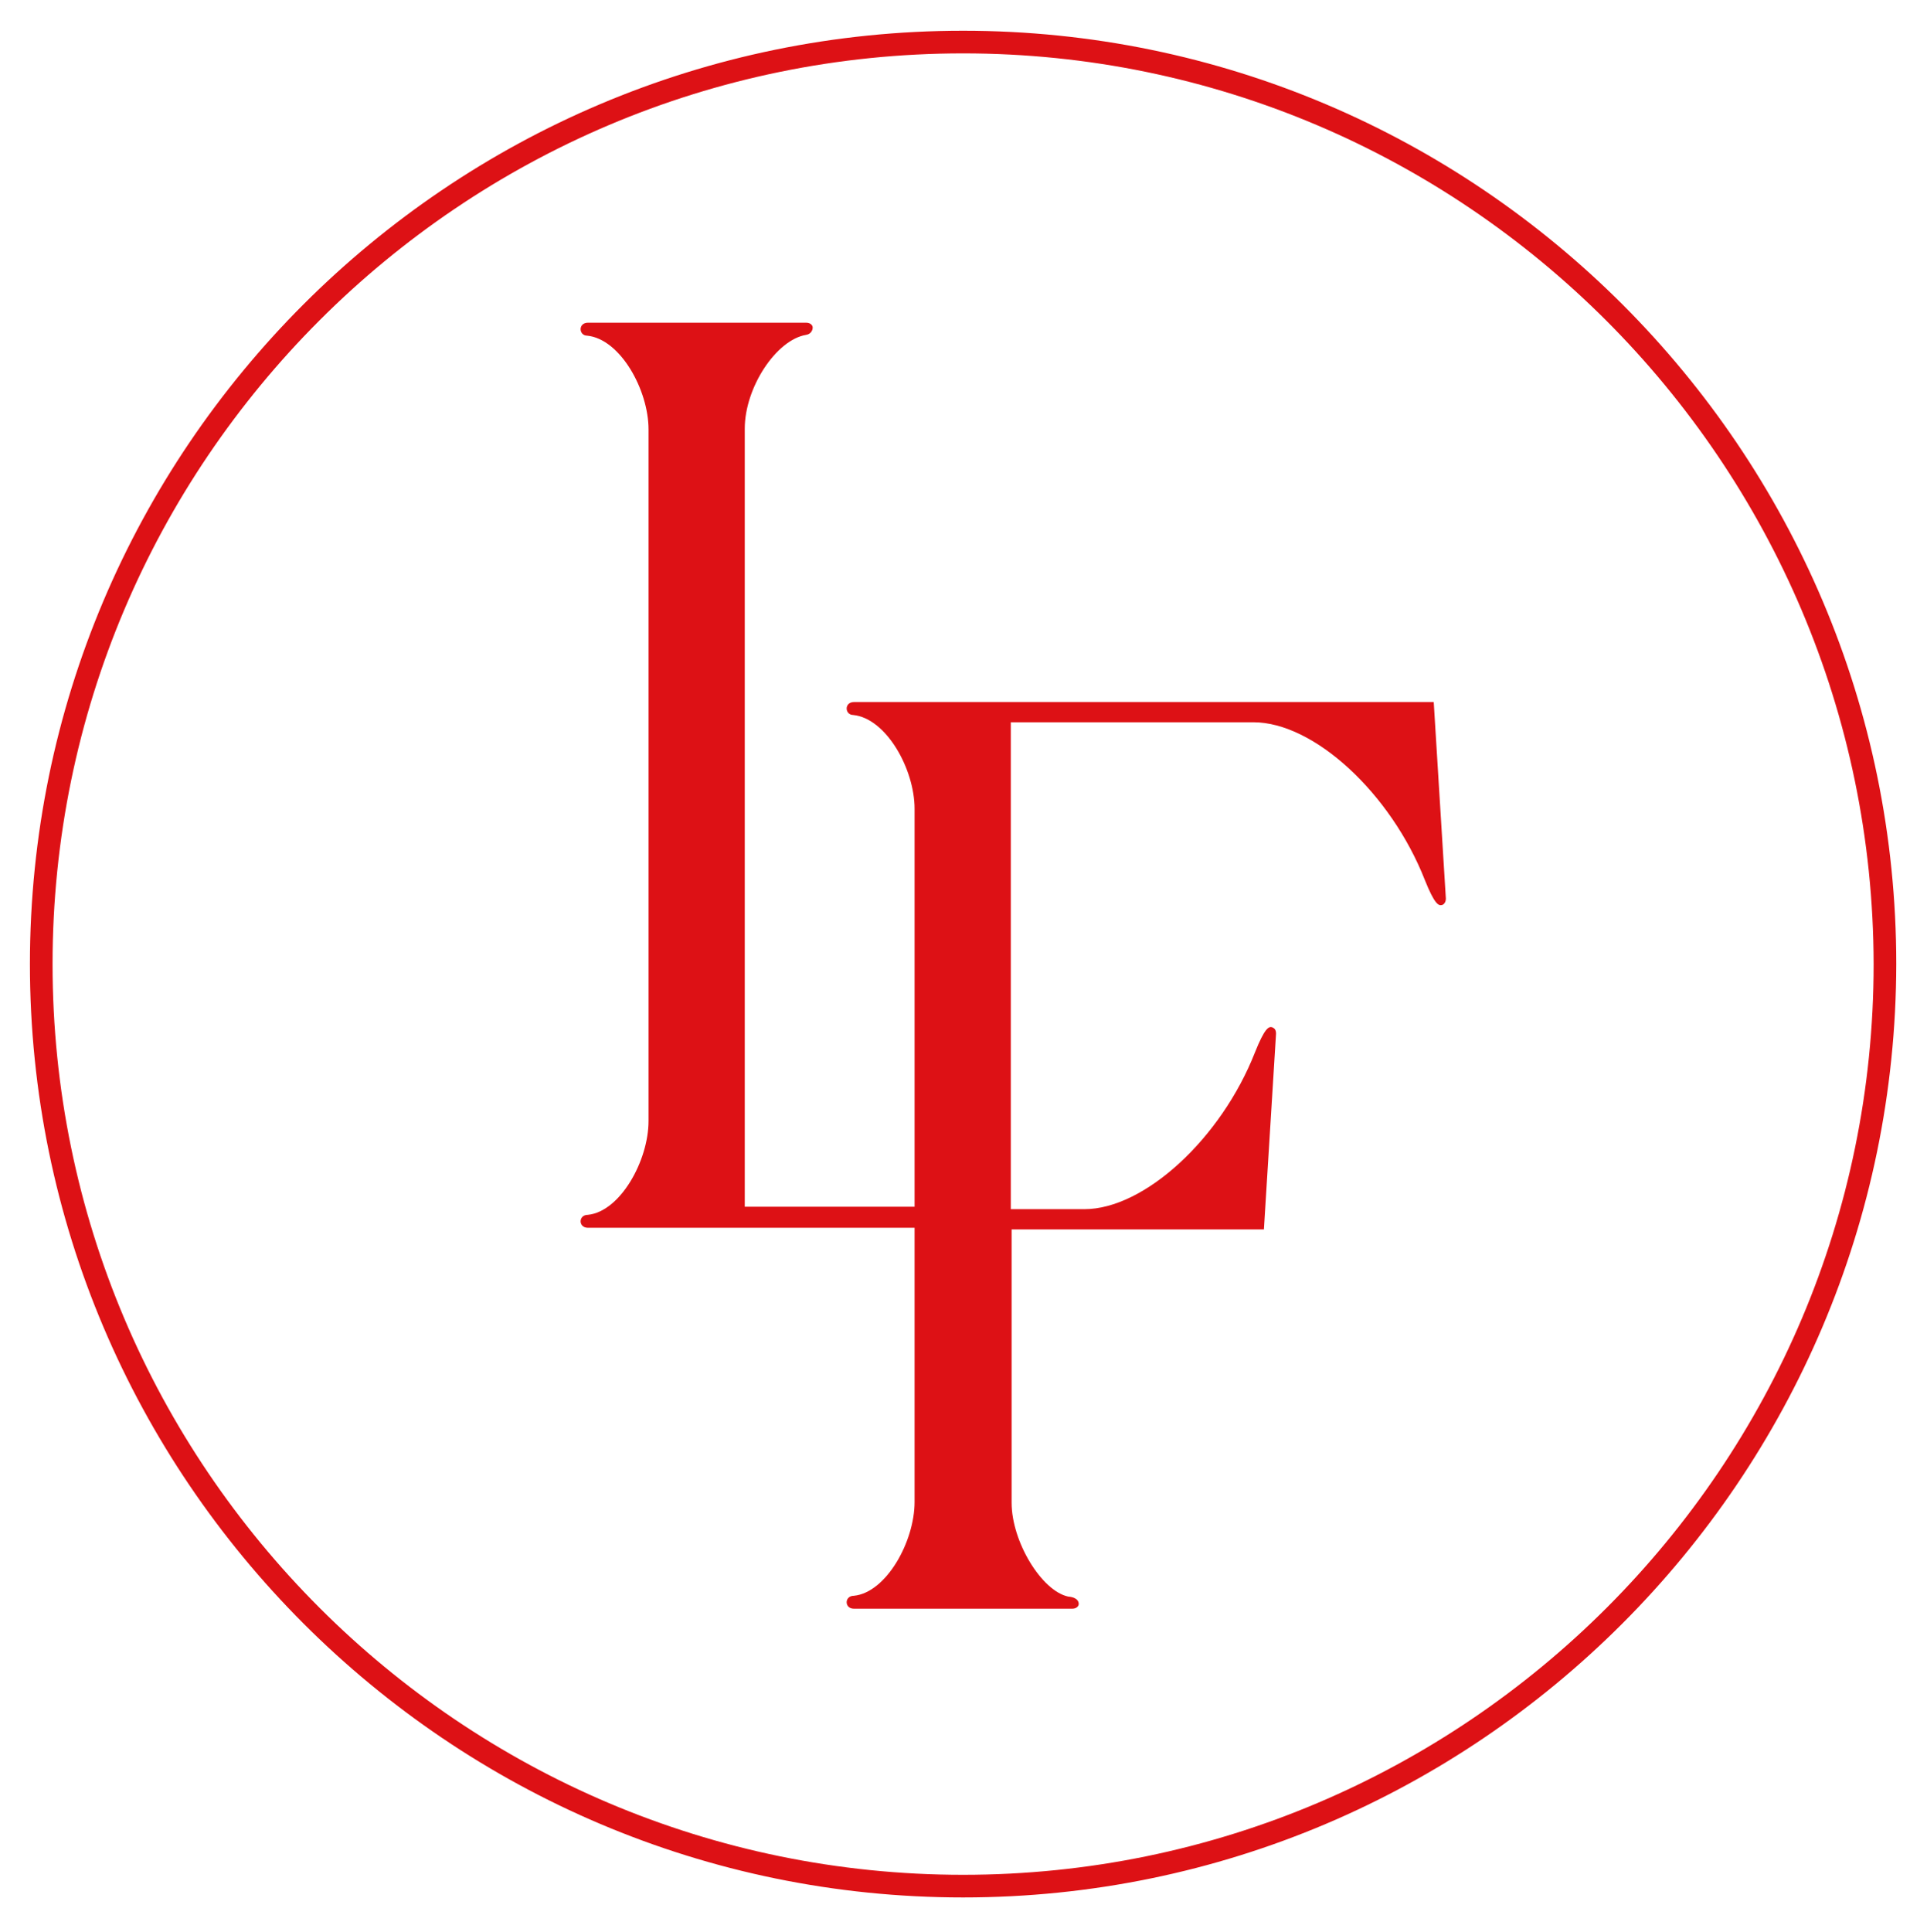
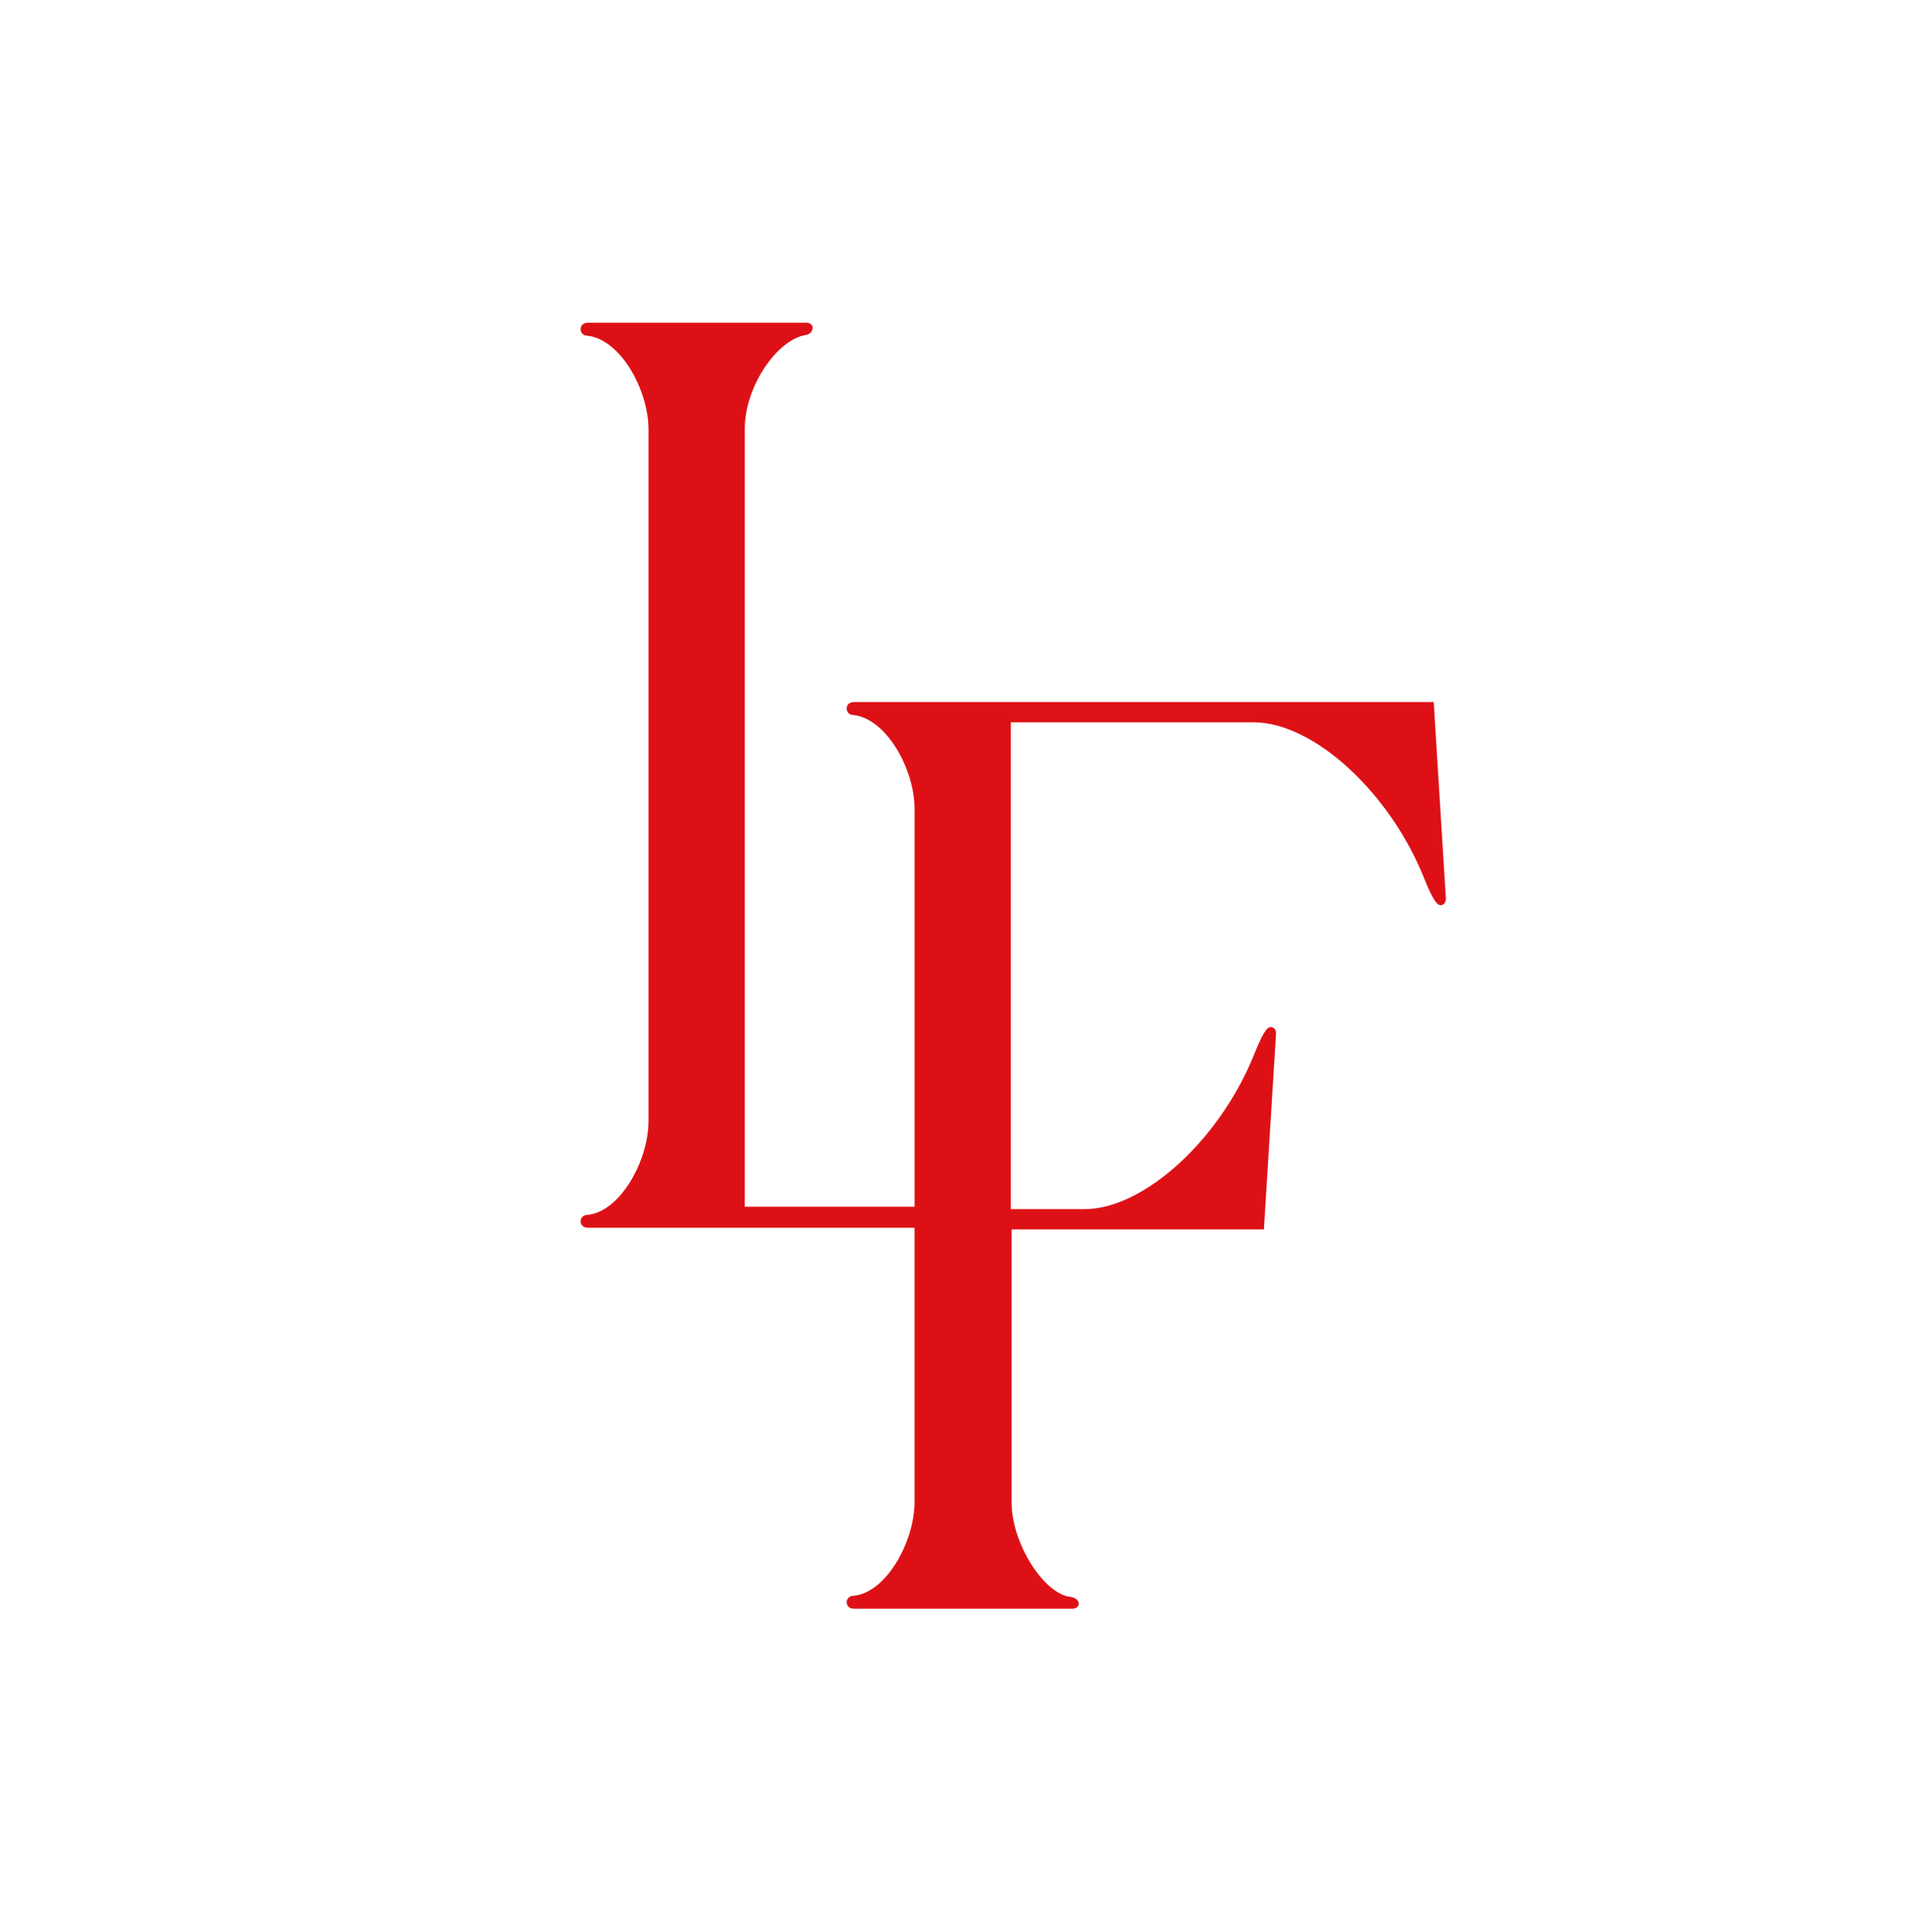
<svg xmlns="http://www.w3.org/2000/svg" version="1.1" id="Layer_1" x="0px" y="0px" viewBox="0 0 238.3 238.9" enable-background="new 0 0 238.3 238.9" xml:space="preserve">
  <g>
-     <path fill="#DD1115" d="M119.1,234.6c-63.6,0-115.4-51.8-115.4-115.4C3.7,55.6,55.4,3.8,119.1,3.8c63.6,0,115.4,51.8,115.4,115.4   C234.4,182.8,182.7,234.6,119.1,234.6 M119.1,6.6C57,6.6,6.5,57.1,6.5,119.2c0,62.1,50.5,112.6,112.6,112.6s112.6-50.5,112.6-112.6   C231.6,57.1,181.1,6.6,119.1,6.6" />
    <path fill="#DD1115" d="M177.3,86.8h-71.7c-0.6,0-0.9,0.4-0.9,0.8c0,0.4,0.3,0.8,0.8,0.8h0c4.1,0.4,7.6,6.7,7.6,11.6v49.2h-21V53   c0-5.1,3.9-11,7.6-11.6c0.6-0.1,0.8-0.6,0.8-0.9c0-0.3-0.3-0.6-0.8-0.6h-27c-0.6,0-0.9,0.4-0.9,0.8c0,0.4,0.3,0.8,0.8,0.8h0   c4.1,0.4,7.6,6.7,7.6,11.6v85.5c0,4.9-3.5,11.2-7.5,11.6c-0.6,0-0.9,0.4-0.9,0.8s0.3,0.8,0.9,0.8h40.4v33.9   c0,4.9-3.5,11.2-7.5,11.6c-0.6,0-0.9,0.4-0.9,0.8c0,0.4,0.3,0.8,0.9,0.8h27c0.5,0,0.8-0.3,0.8-0.6c0-0.2-0.1-0.8-1.3-0.9   c-3.3-0.7-7-6.8-7-11.6v-16.2v-17.6v0h31.2l1.5-24.2c0-0.6-0.3-0.7-0.5-0.8c-0.4-0.1-0.9,0.1-2.1,3.1   c-4.2,10.7-13.7,19.4-21.1,19.4H125v0v-30.5V89.3h30c7.5,0,17,8.8,21.2,19.5c1.2,3,1.7,3.2,2.1,3.1c0.1,0,0.5-0.2,0.5-0.8   L177.3,86.8z" />
  </g>
</svg>